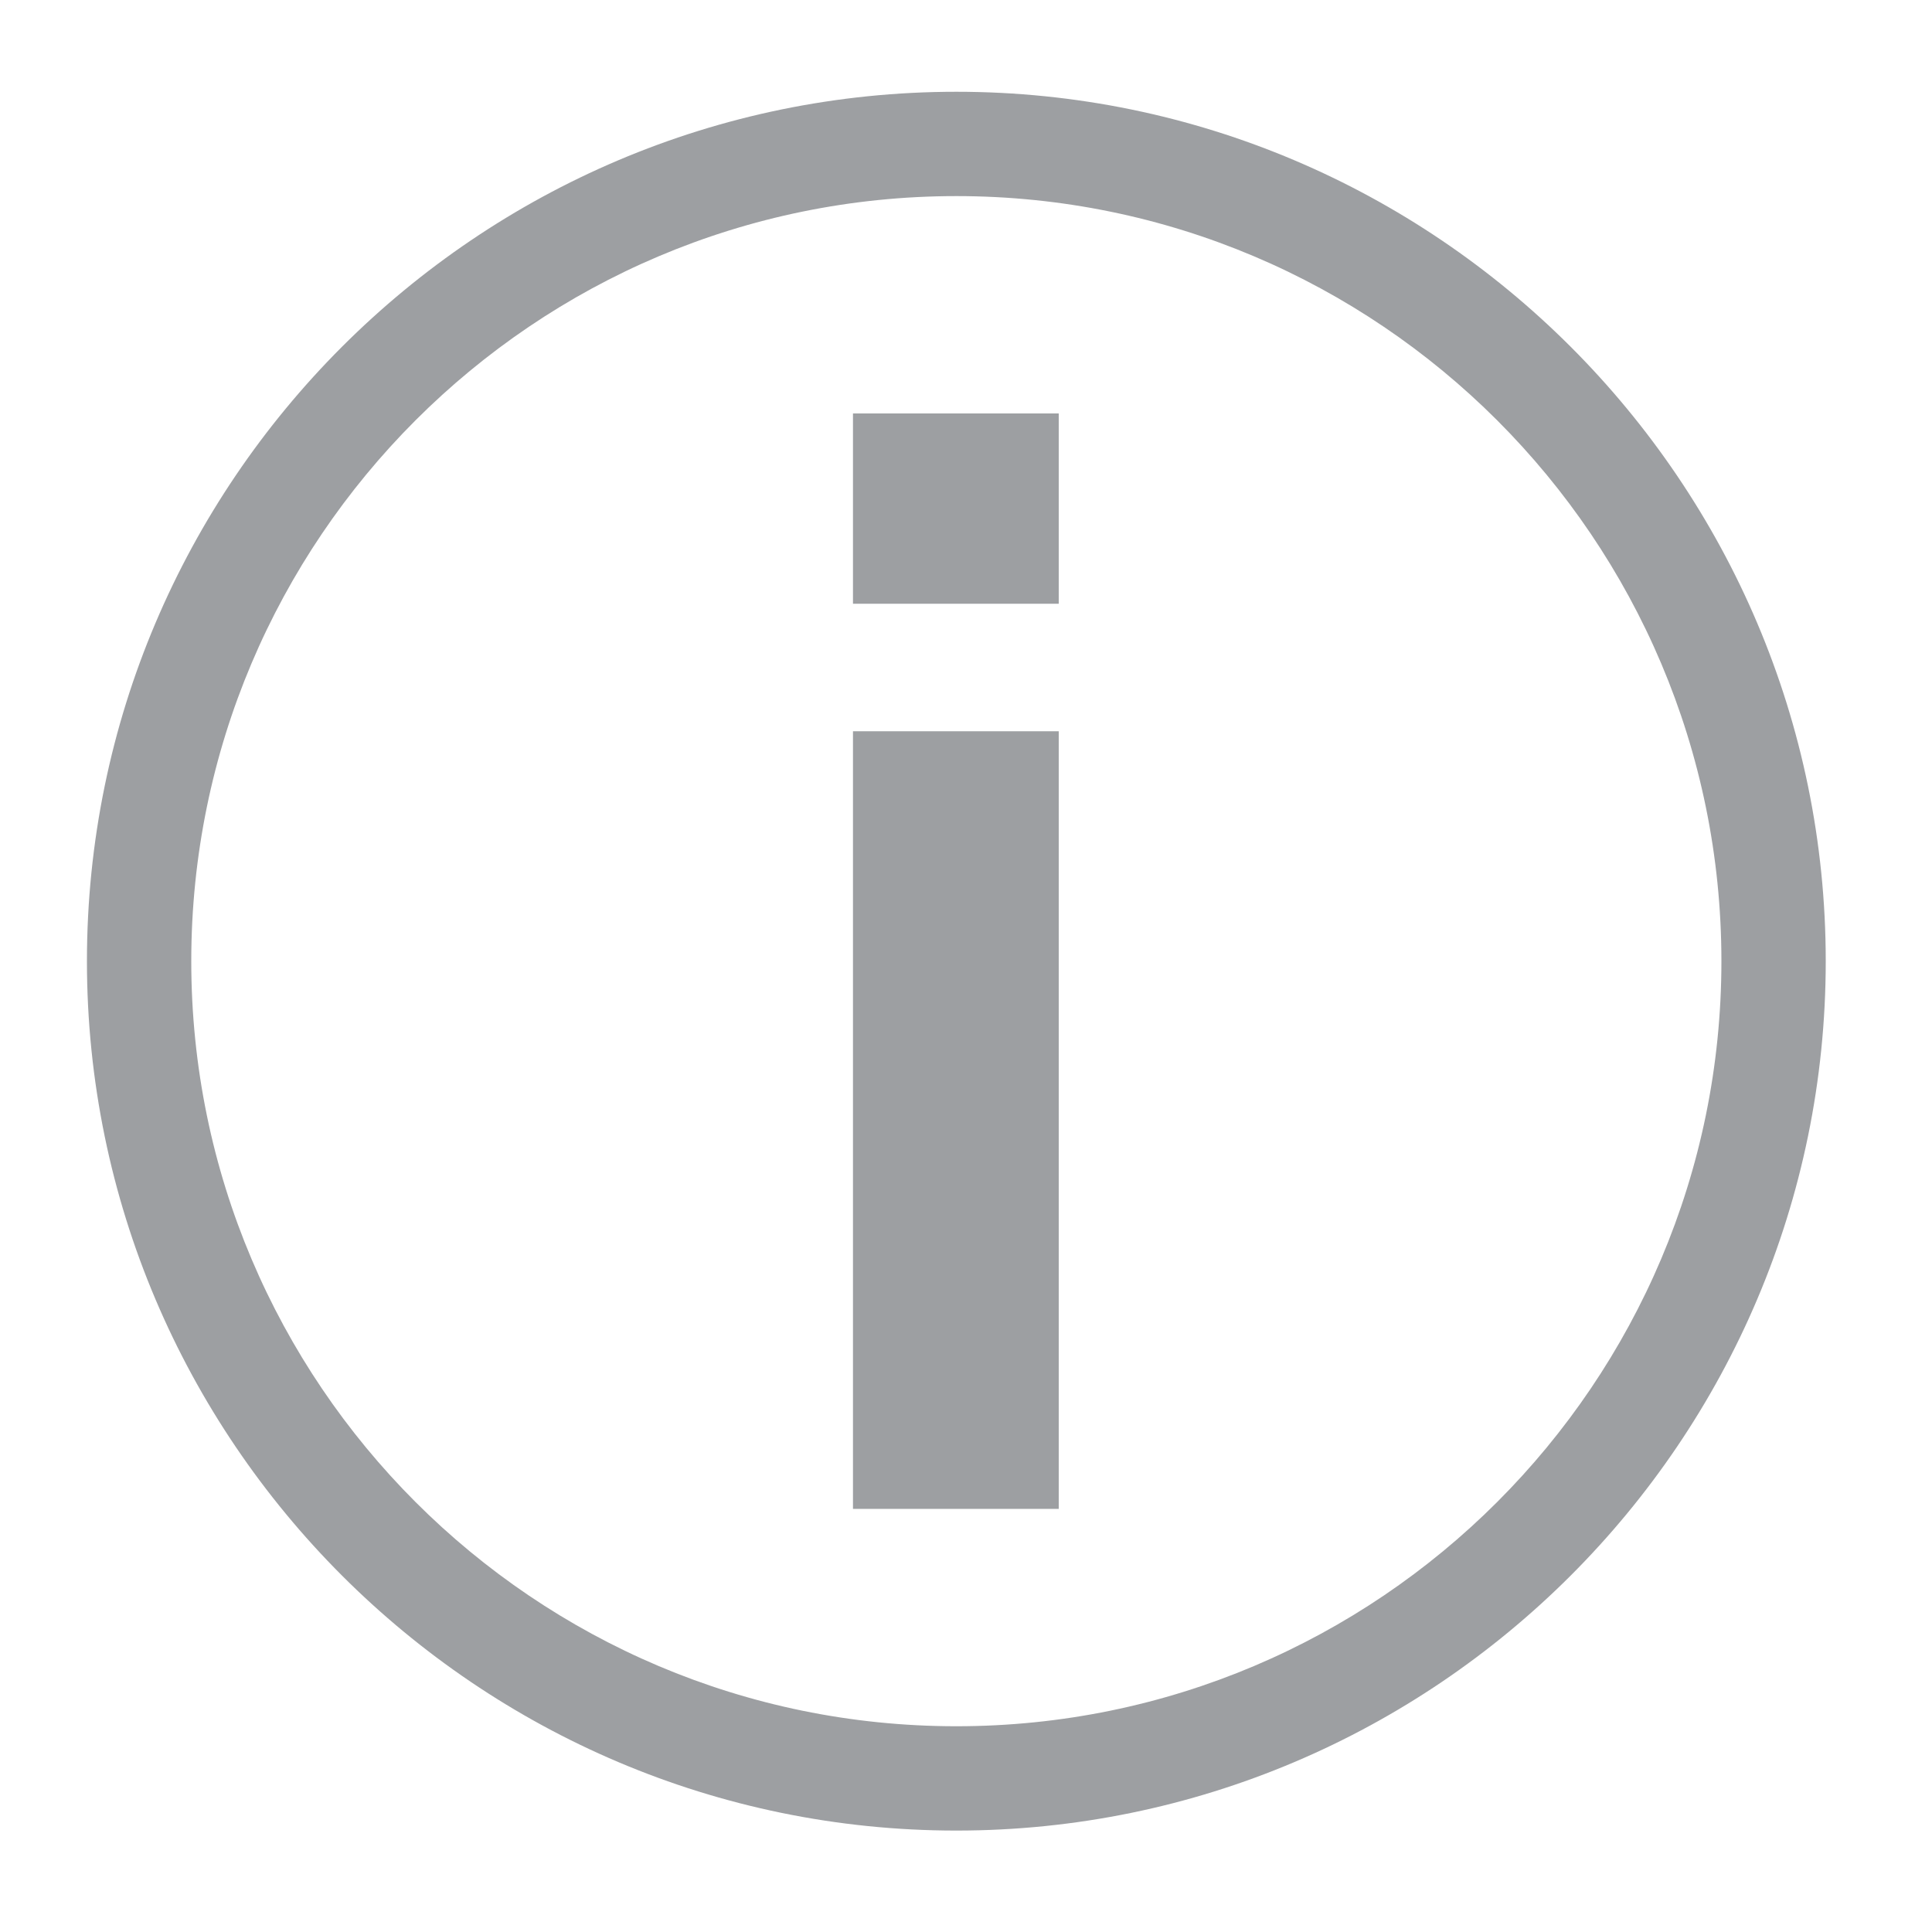
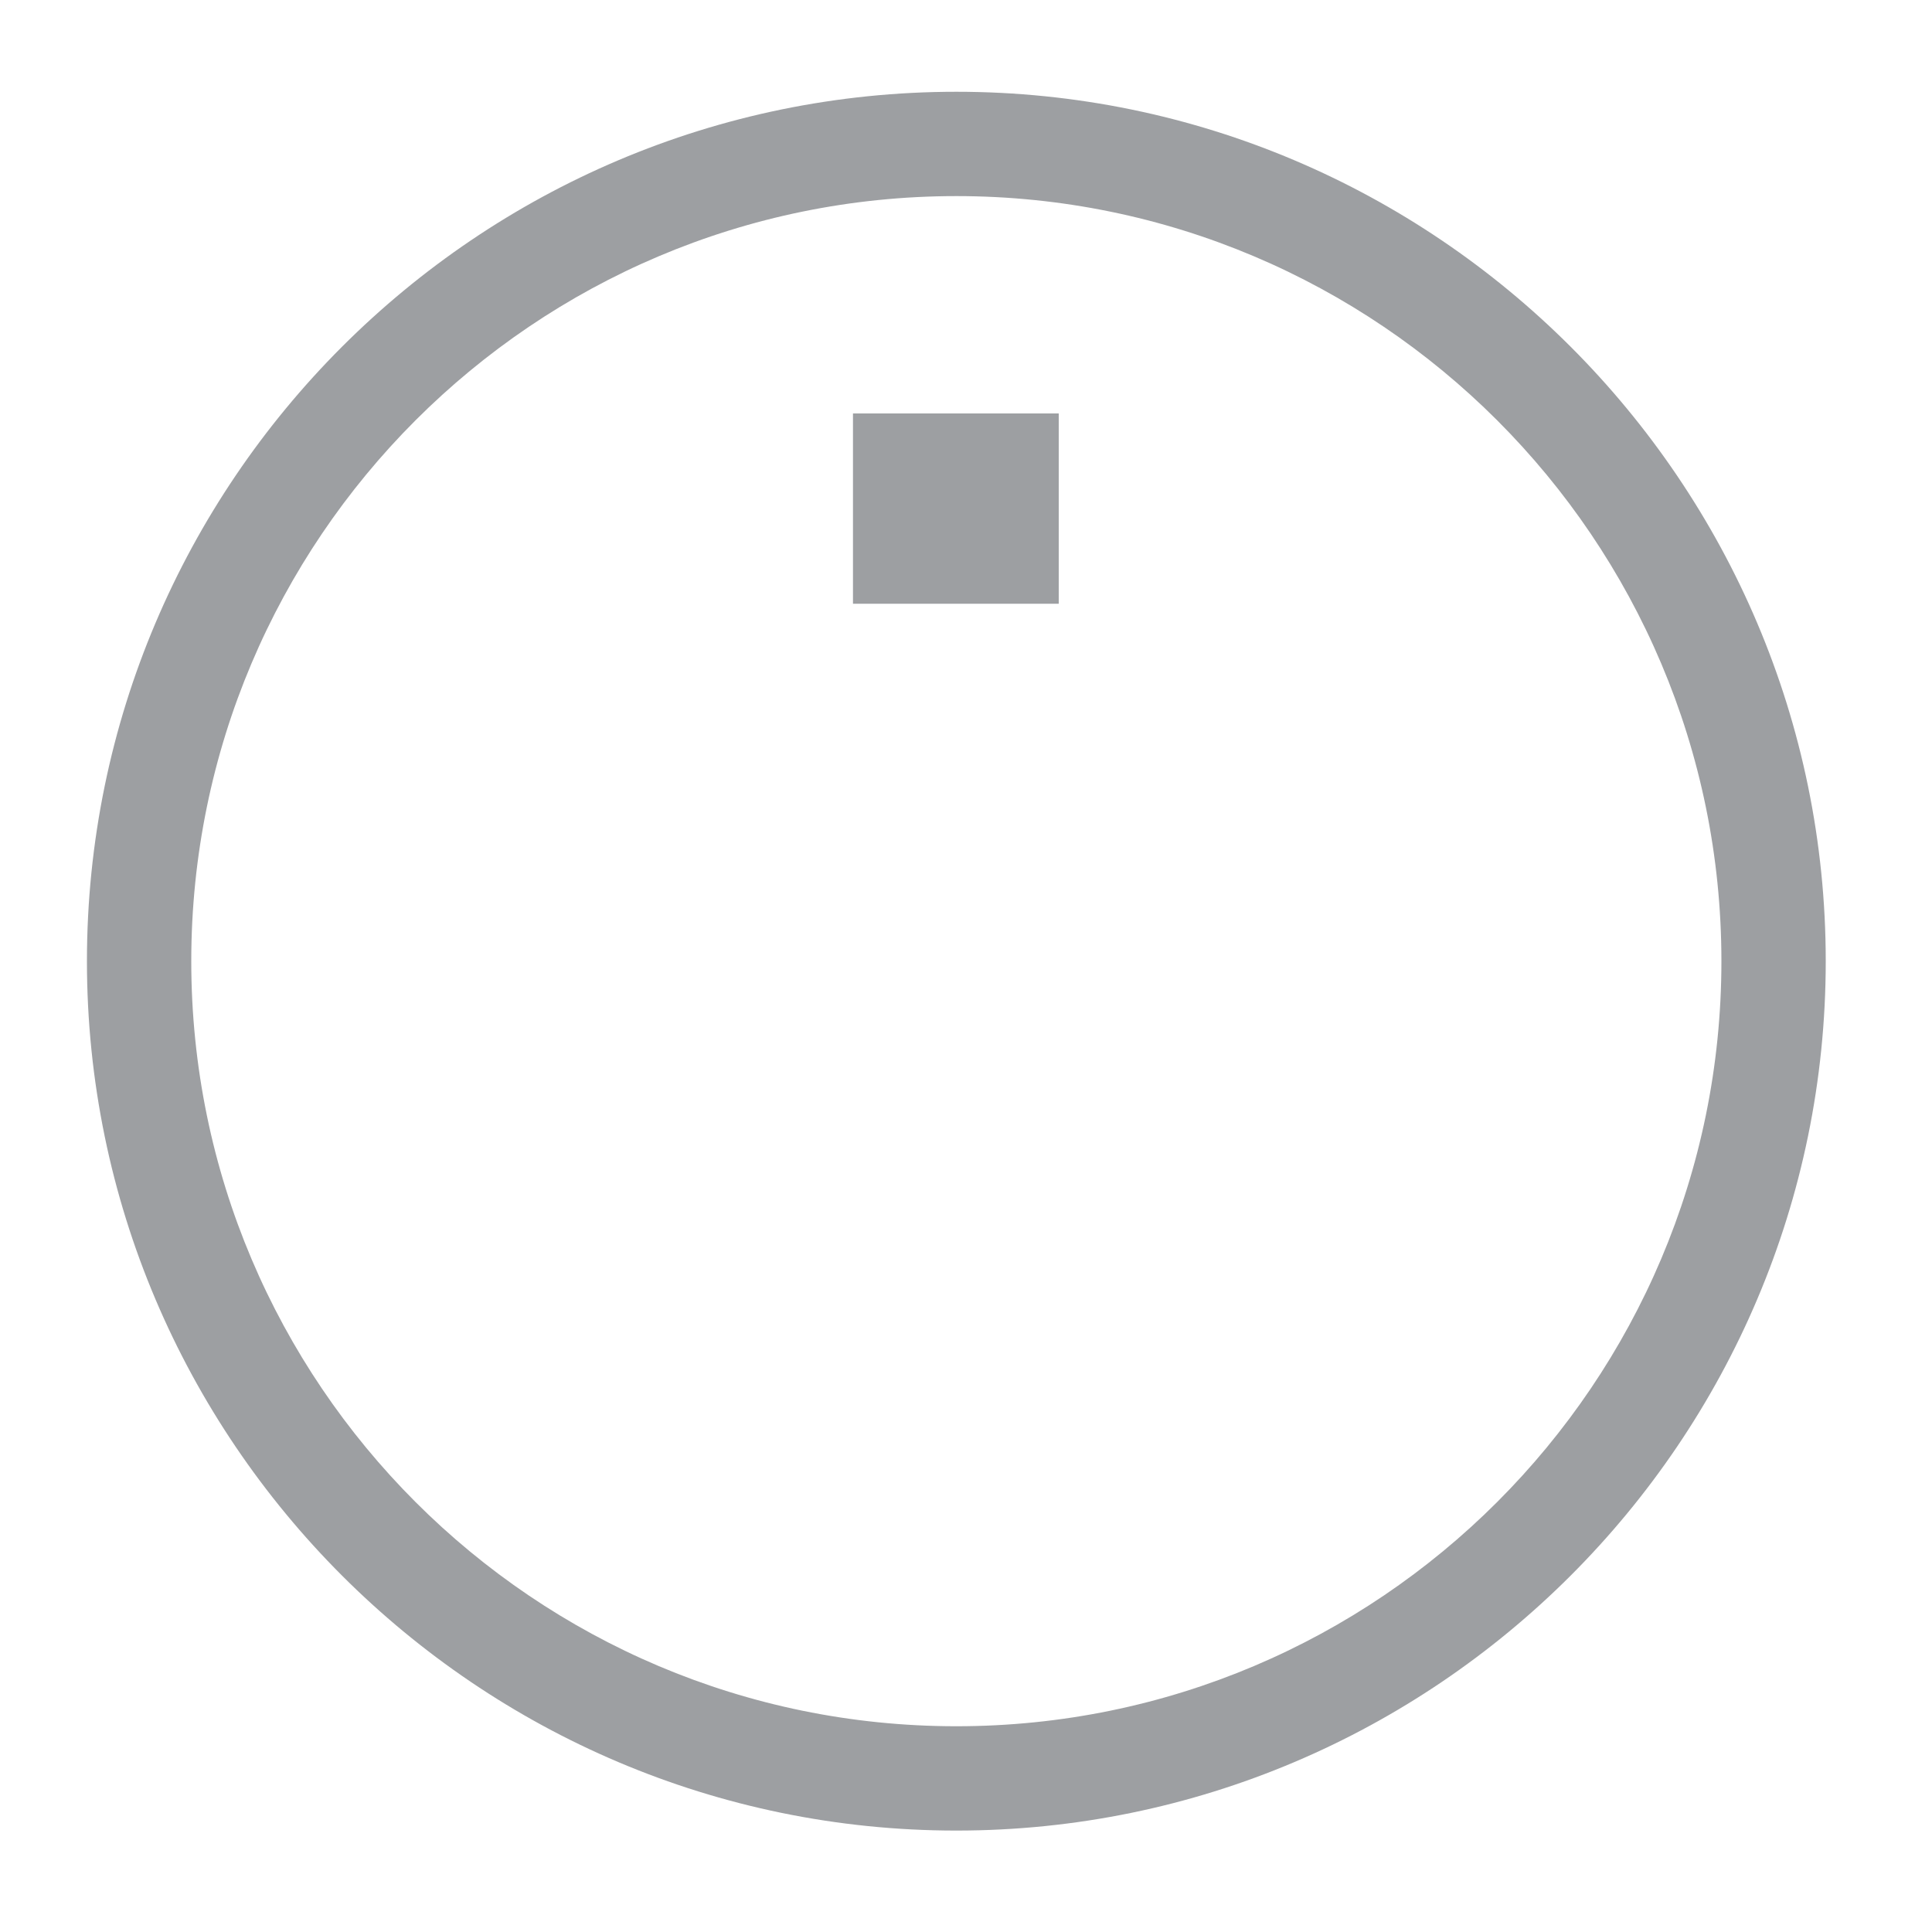
<svg xmlns="http://www.w3.org/2000/svg" version="1.1" id="Layer_1" x="0px" y="0px" viewBox="0 0 200 200" style="enable-background:new 0 0 200 200;" xml:space="preserve">
  <style type="text/css">
	.st0{fill:#9D9FA2;}
</style>
  <g>
    <path class="st0" d="M99,189.5c-49.6,0-90-40.4-90-90c0-49.6,40.4-90,90-90s90,40.4,90,90C189,149.1,148.6,189.5,99,189.5z    M99,20.3c-43.7,0-79.2,35.5-79.2,79.2c0,43.7,35.5,79.2,79.2,79.2c43.7,0,79.2-35.5,79.2-79.2C178.2,55.8,142.7,20.3,99,20.3z" />
    <g>
-       <rect x="88.3" y="75.7" class="st0" width="21.3" height="80.5" />
      <rect x="88.3" y="42.8" class="st0" width="21.3" height="19.7" />
    </g>
  </g>
</svg>